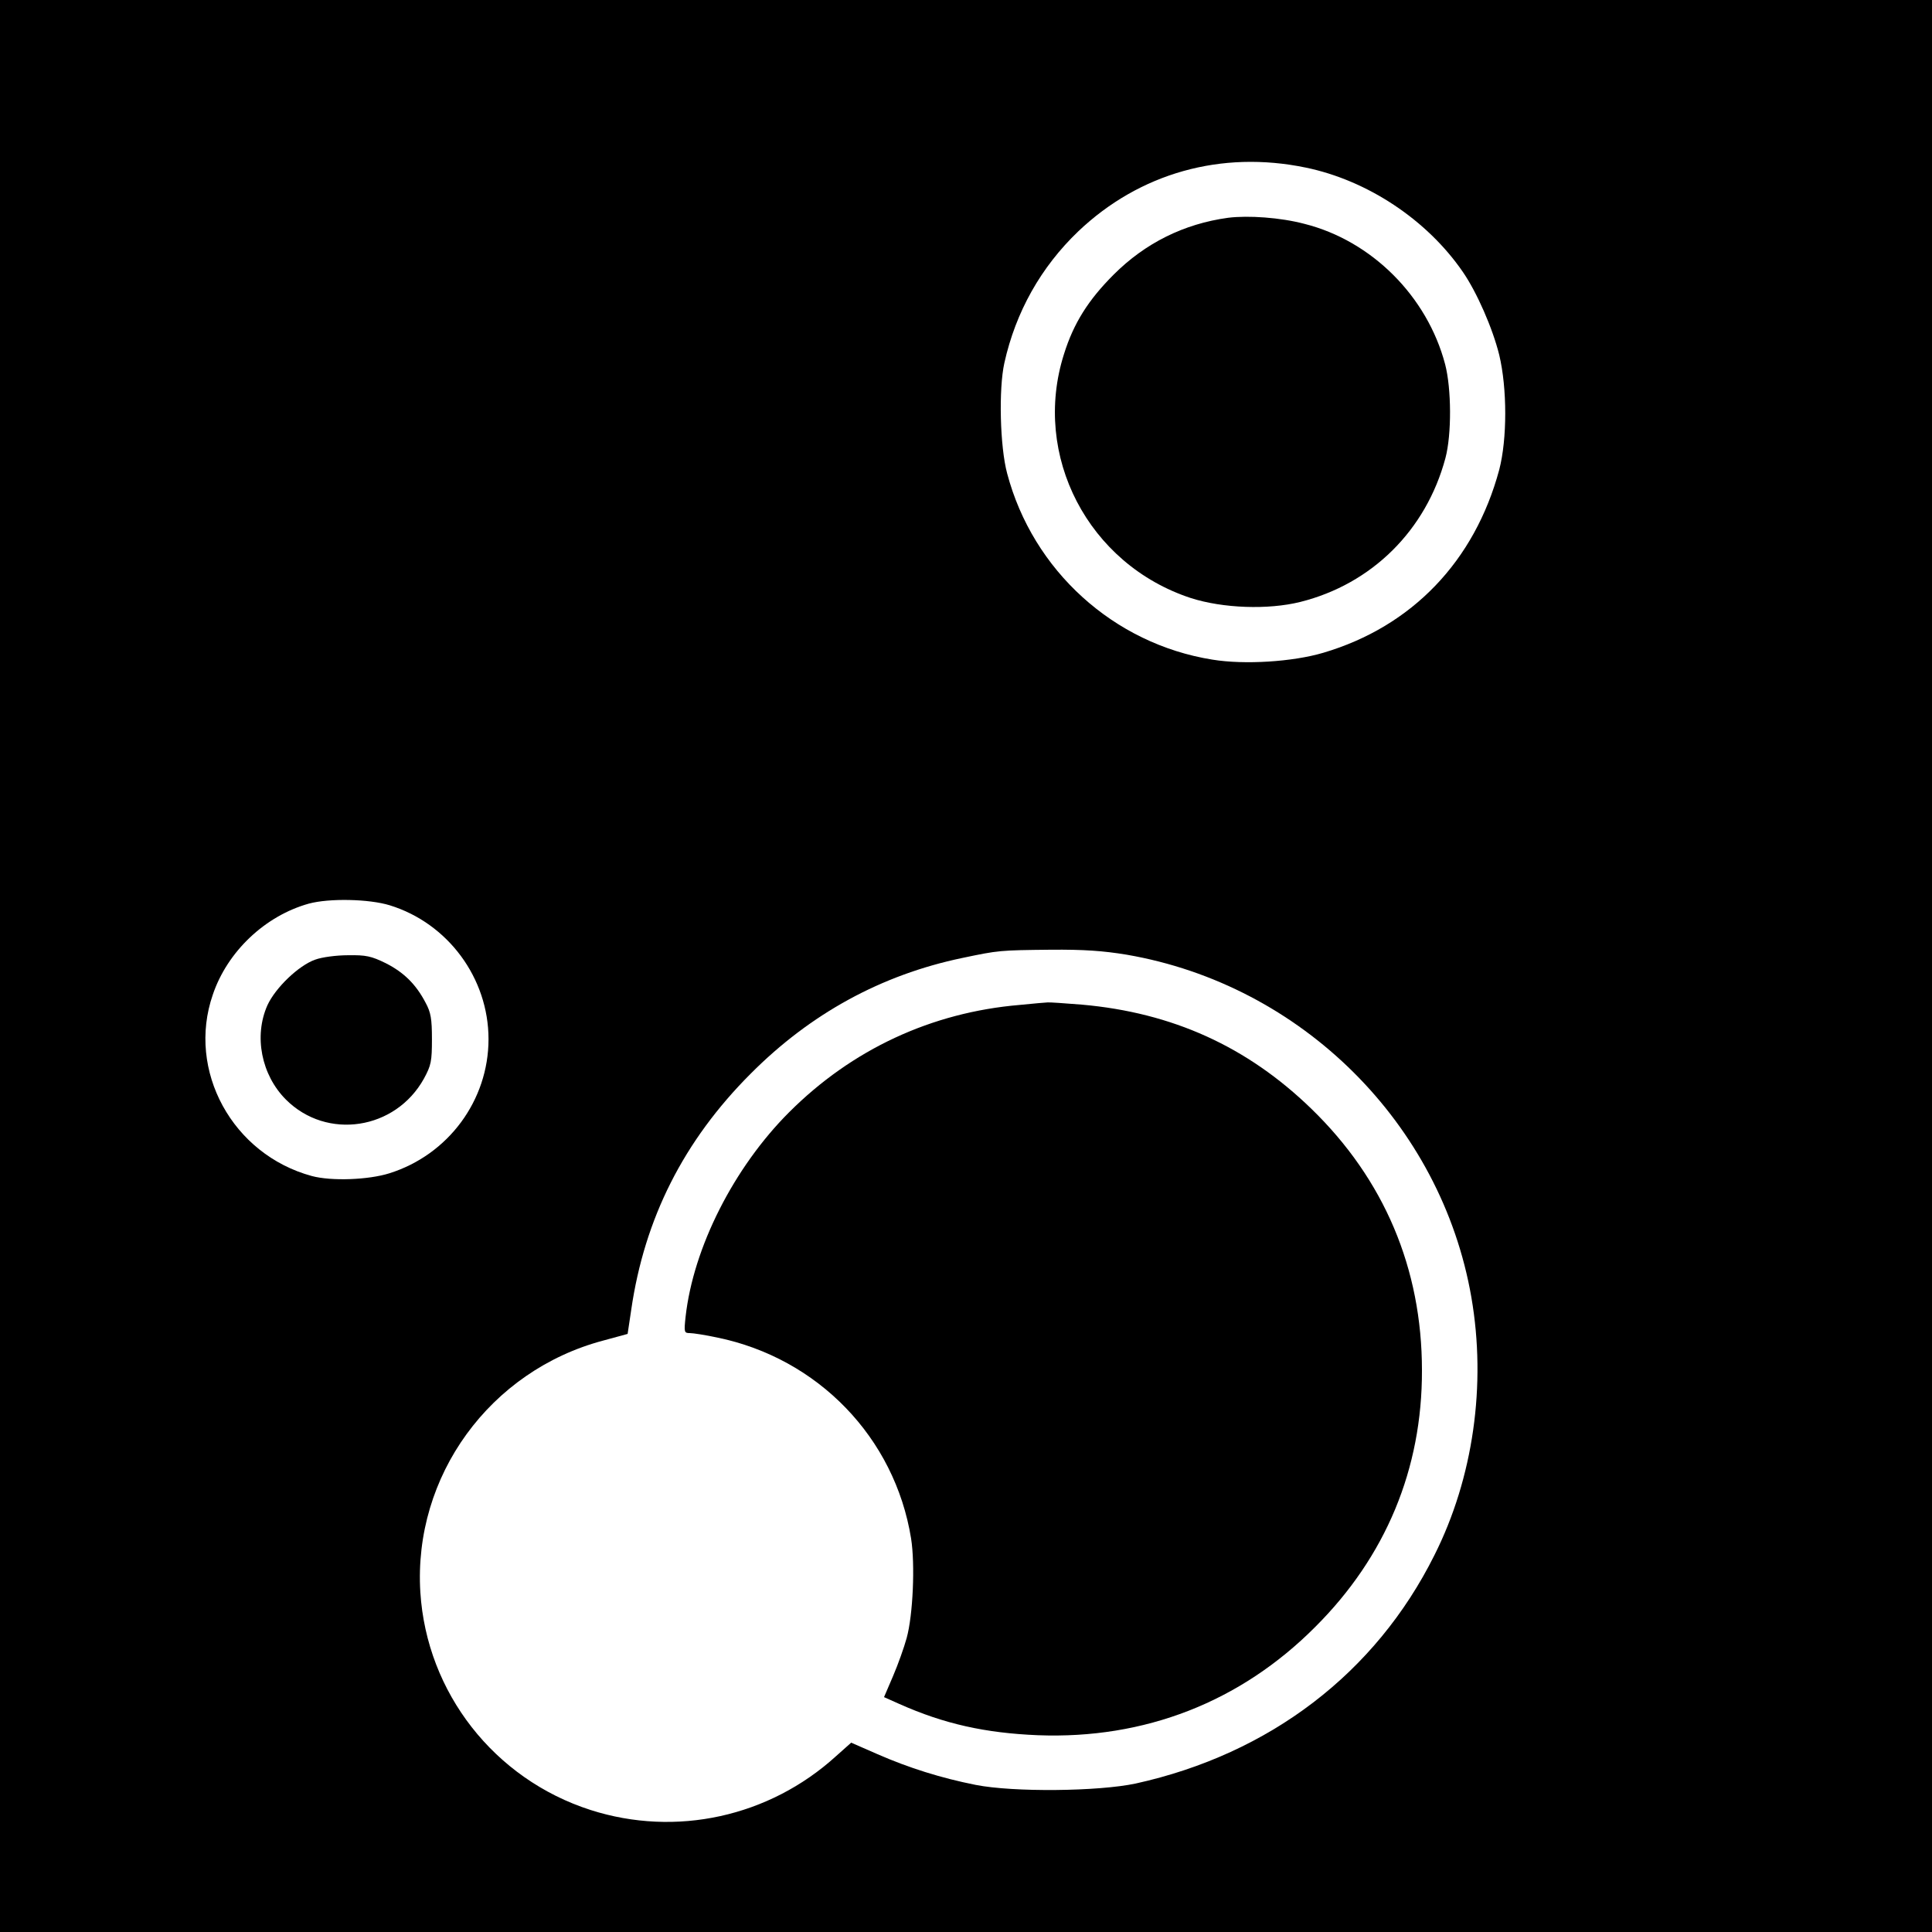
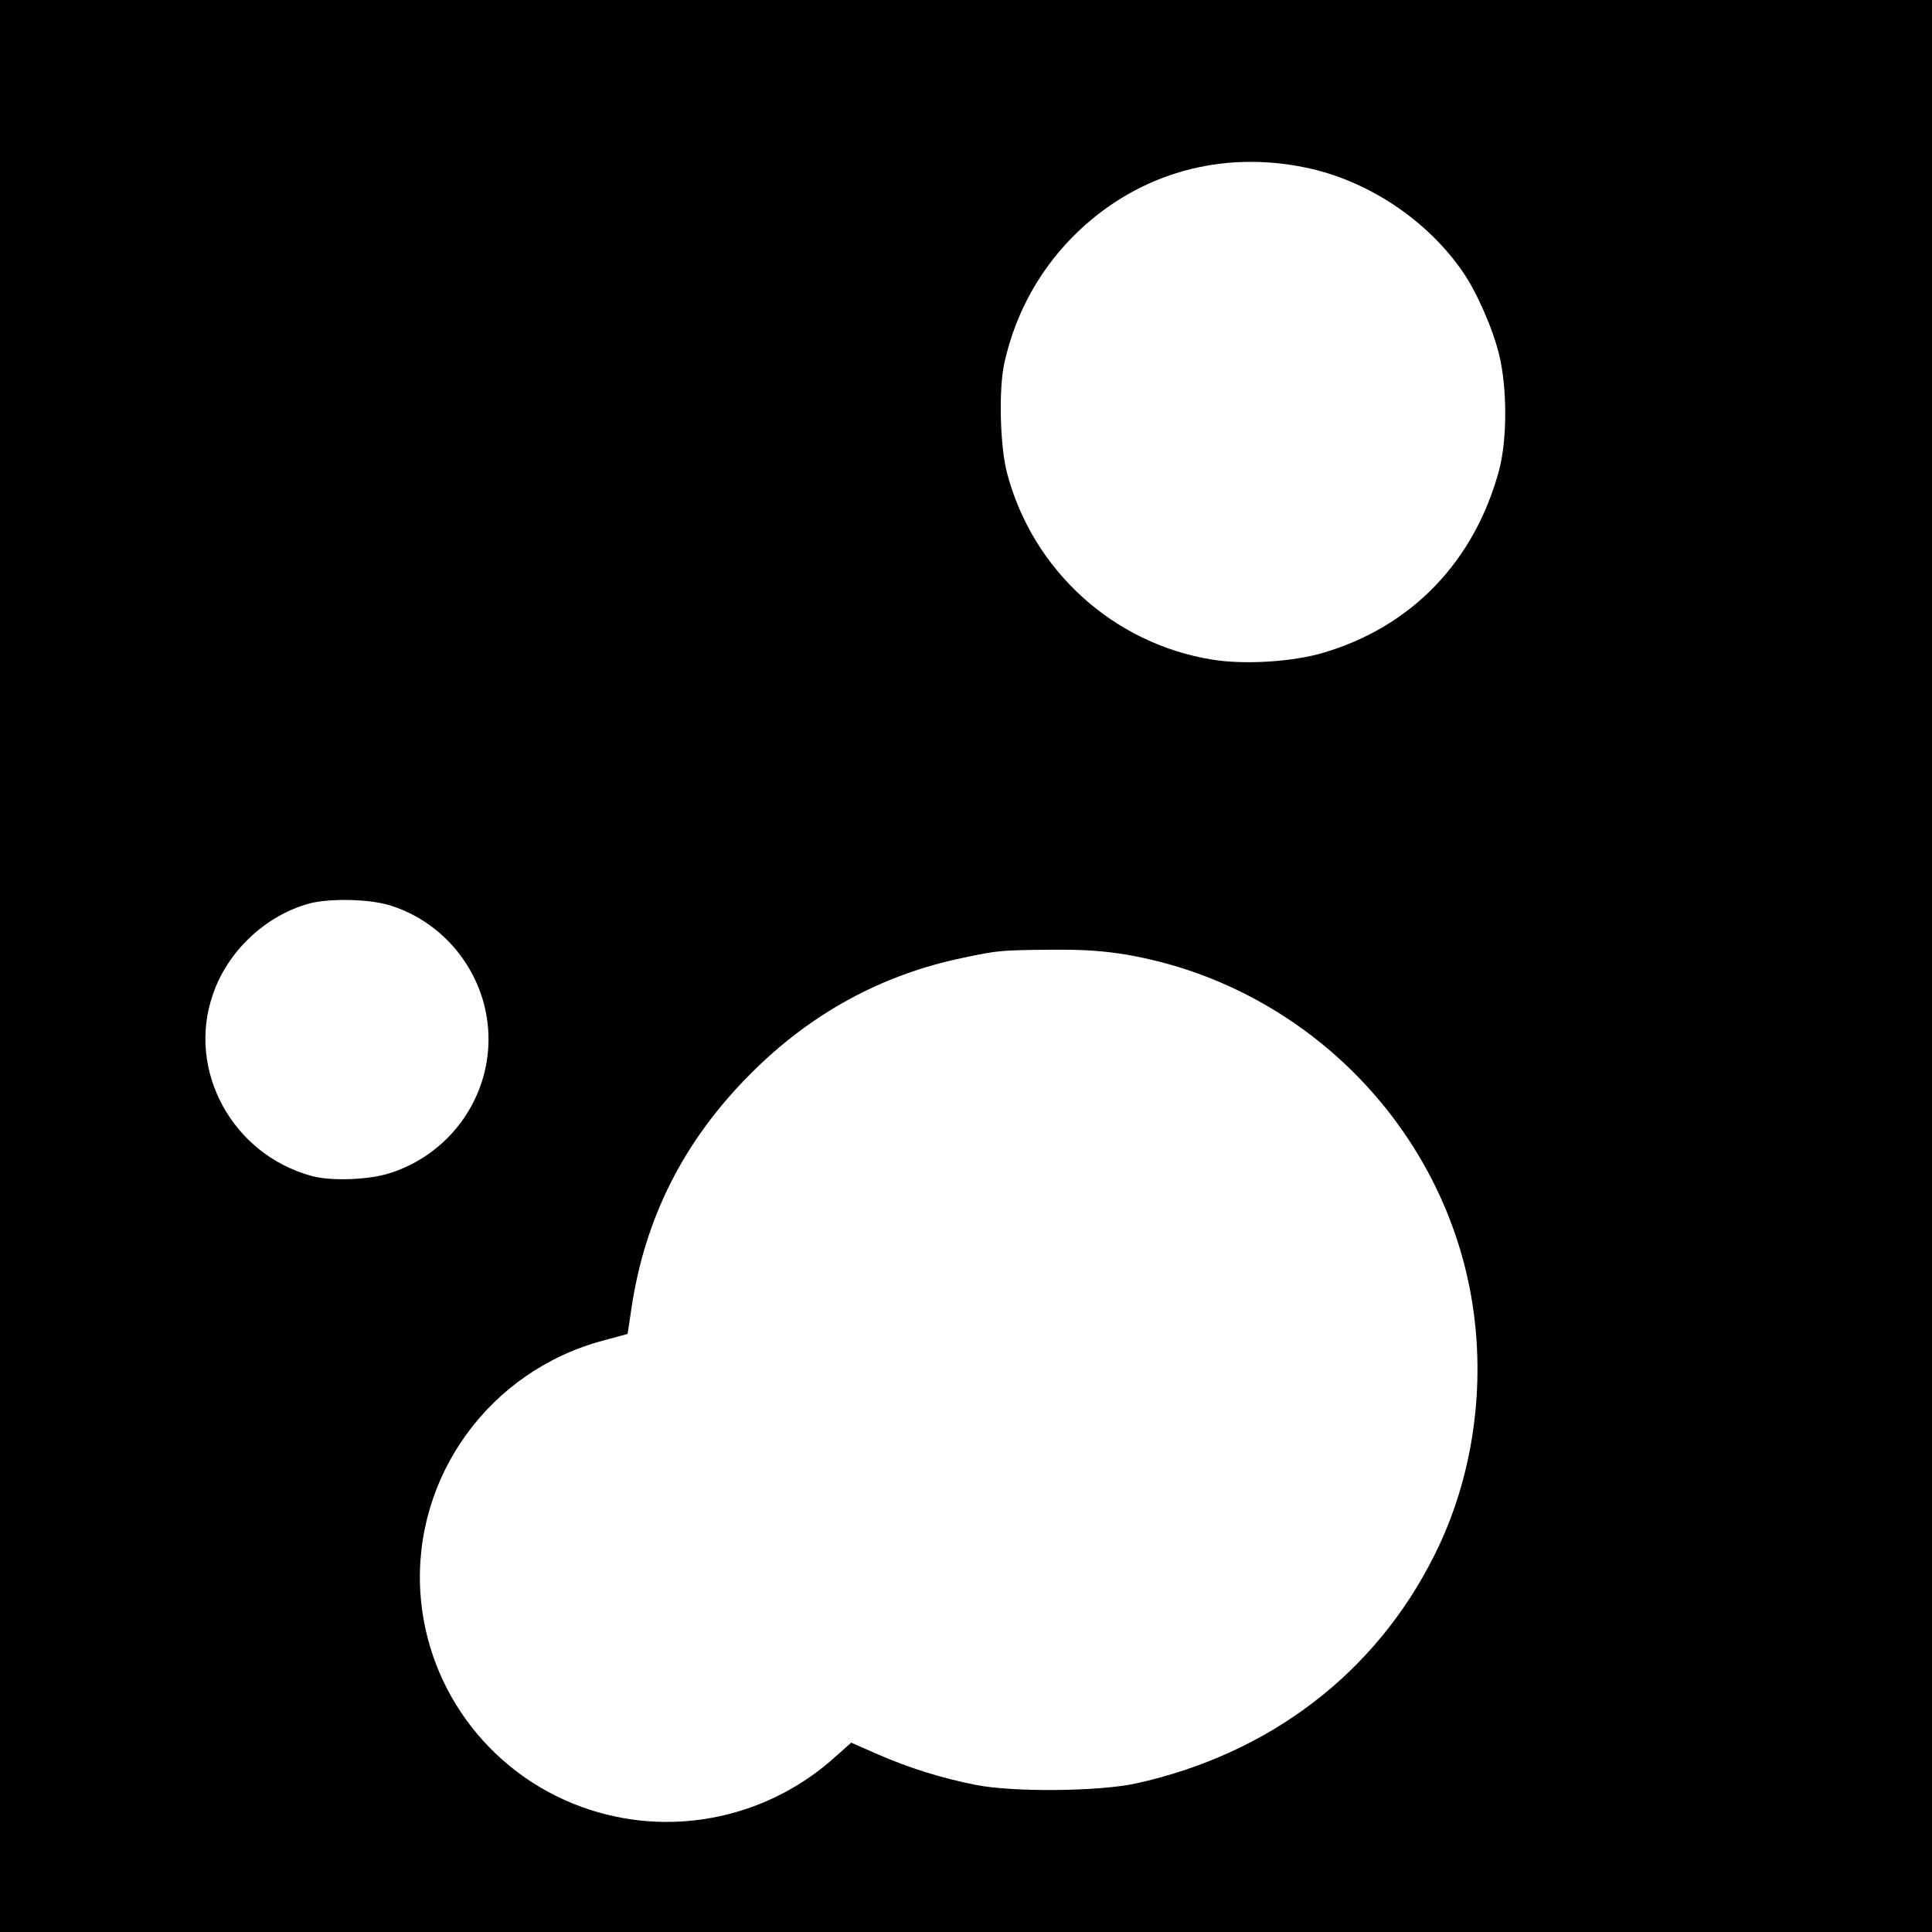
<svg xmlns="http://www.w3.org/2000/svg" version="1" width="933.333" height="933.333" viewBox="0 0 700 700">
  <path d="M0 350v350h700V0H0v350zM473 60.7c22.4 4.6 44 18.9 57 37.8 5.1 7.4 10.8 20.4 13.2 30.1 2.9 12.1 2.9 30.5 0 41.6-8.9 33.1-31.6 56.8-63.7 66.3-11.1 3.3-28.6 4.4-40.2 2.5-35.8-5.7-65.1-32.3-74.4-67.5-2.6-9.7-3.1-30.6-1-40 4.1-18.5 13.3-34.8 26.8-47.7 22.2-21.1 51.8-29.4 82.3-23.1zM141.2 328c21.1 6.5 35.8 26.4 35.8 48.5 0 22.2-14.6 41.9-35.9 48.6-7.6 2.4-21 2.9-28.1 1-28.8-7.8-45.4-38.2-35.9-65.7 5.3-15.7 19-28.6 34.8-33 7.4-2 21.8-1.7 29.3.6zm267 17.9c63.4 10.9 114 61.2 124.9 124.1 5.5 31.7.7 65.5-13.4 93.5-21.3 42.7-59.7 72-108.2 82.7-13.6 2.9-44.3 3.2-58 .5-12.6-2.5-24.3-6.2-35.5-11.1l-9.6-4.2-5.5 4.9c-24.2 22-58 29.4-88.9 19.5-34.9-11.2-59.4-42.5-61.7-78.9-2.6-42.1 25.2-80.3 66.3-91.2l8.8-2.4 1.3-8.7c4.8-33.1 19-61.3 43.3-85.6 21.7-21.8 47.4-35.8 76.6-41.9 13.3-2.8 13.6-2.8 32.1-3 12-.1 19 .4 27.5 1.8z" />
-   <path d="M445 78.9c-16.1 2.2-30.1 9.2-41.5 20.6-9.2 9.2-14.5 17.6-18 28.8-11.7 36.8 8.8 76.2 46 88.4 11.6 3.7 27.9 4.3 39.6 1.4 26-6.5 45.6-26 52.6-52.1 2.3-8.6 2.2-25.2-.1-34-6.5-24.7-26.7-44.8-51-50.9-8.7-2.3-20.3-3.1-27.6-2.2zM114.2 347.7c-6 2.1-14.4 10.2-17.3 16.5-5 11.2-2.2 25.3 6.7 34.2 14.8 14.8 39.7 11 50-7.6 2.6-4.8 2.9-6.2 2.9-14.3 0-7.4-.4-9.7-2.3-13.2-3.5-6.7-7.9-11-14.4-14.3-5.3-2.6-7.2-3-13.7-2.9-4.2 0-9.5.7-11.9 1.6zM369.5 364.1c-32 2.7-60.8 16.1-83.6 38.9-20 20-34.7 49-37.5 74.1-.6 5.6-.5 5.9 1.5 5.9 1.2 0 5.7.7 9.9 1.6 36.6 7.5 64.4 36.3 70.3 72.8 1.5 9.4.7 27.8-1.6 36.1-.9 3.3-3.1 9.5-4.9 13.7l-3.3 7.7 5.6 2.5c16.2 7.2 31 10.5 50.1 11.3 38.7 1.5 73.4-12 100.5-39.2 25.6-25.5 38.8-57.3 38.7-93 0-36.9-13.7-69.2-40.1-94.8-23.2-22.5-50.3-34.8-83.1-37.7-6.3-.5-11.9-.9-12.5-.8-.5 0-5 .4-10 .9z" />
</svg>